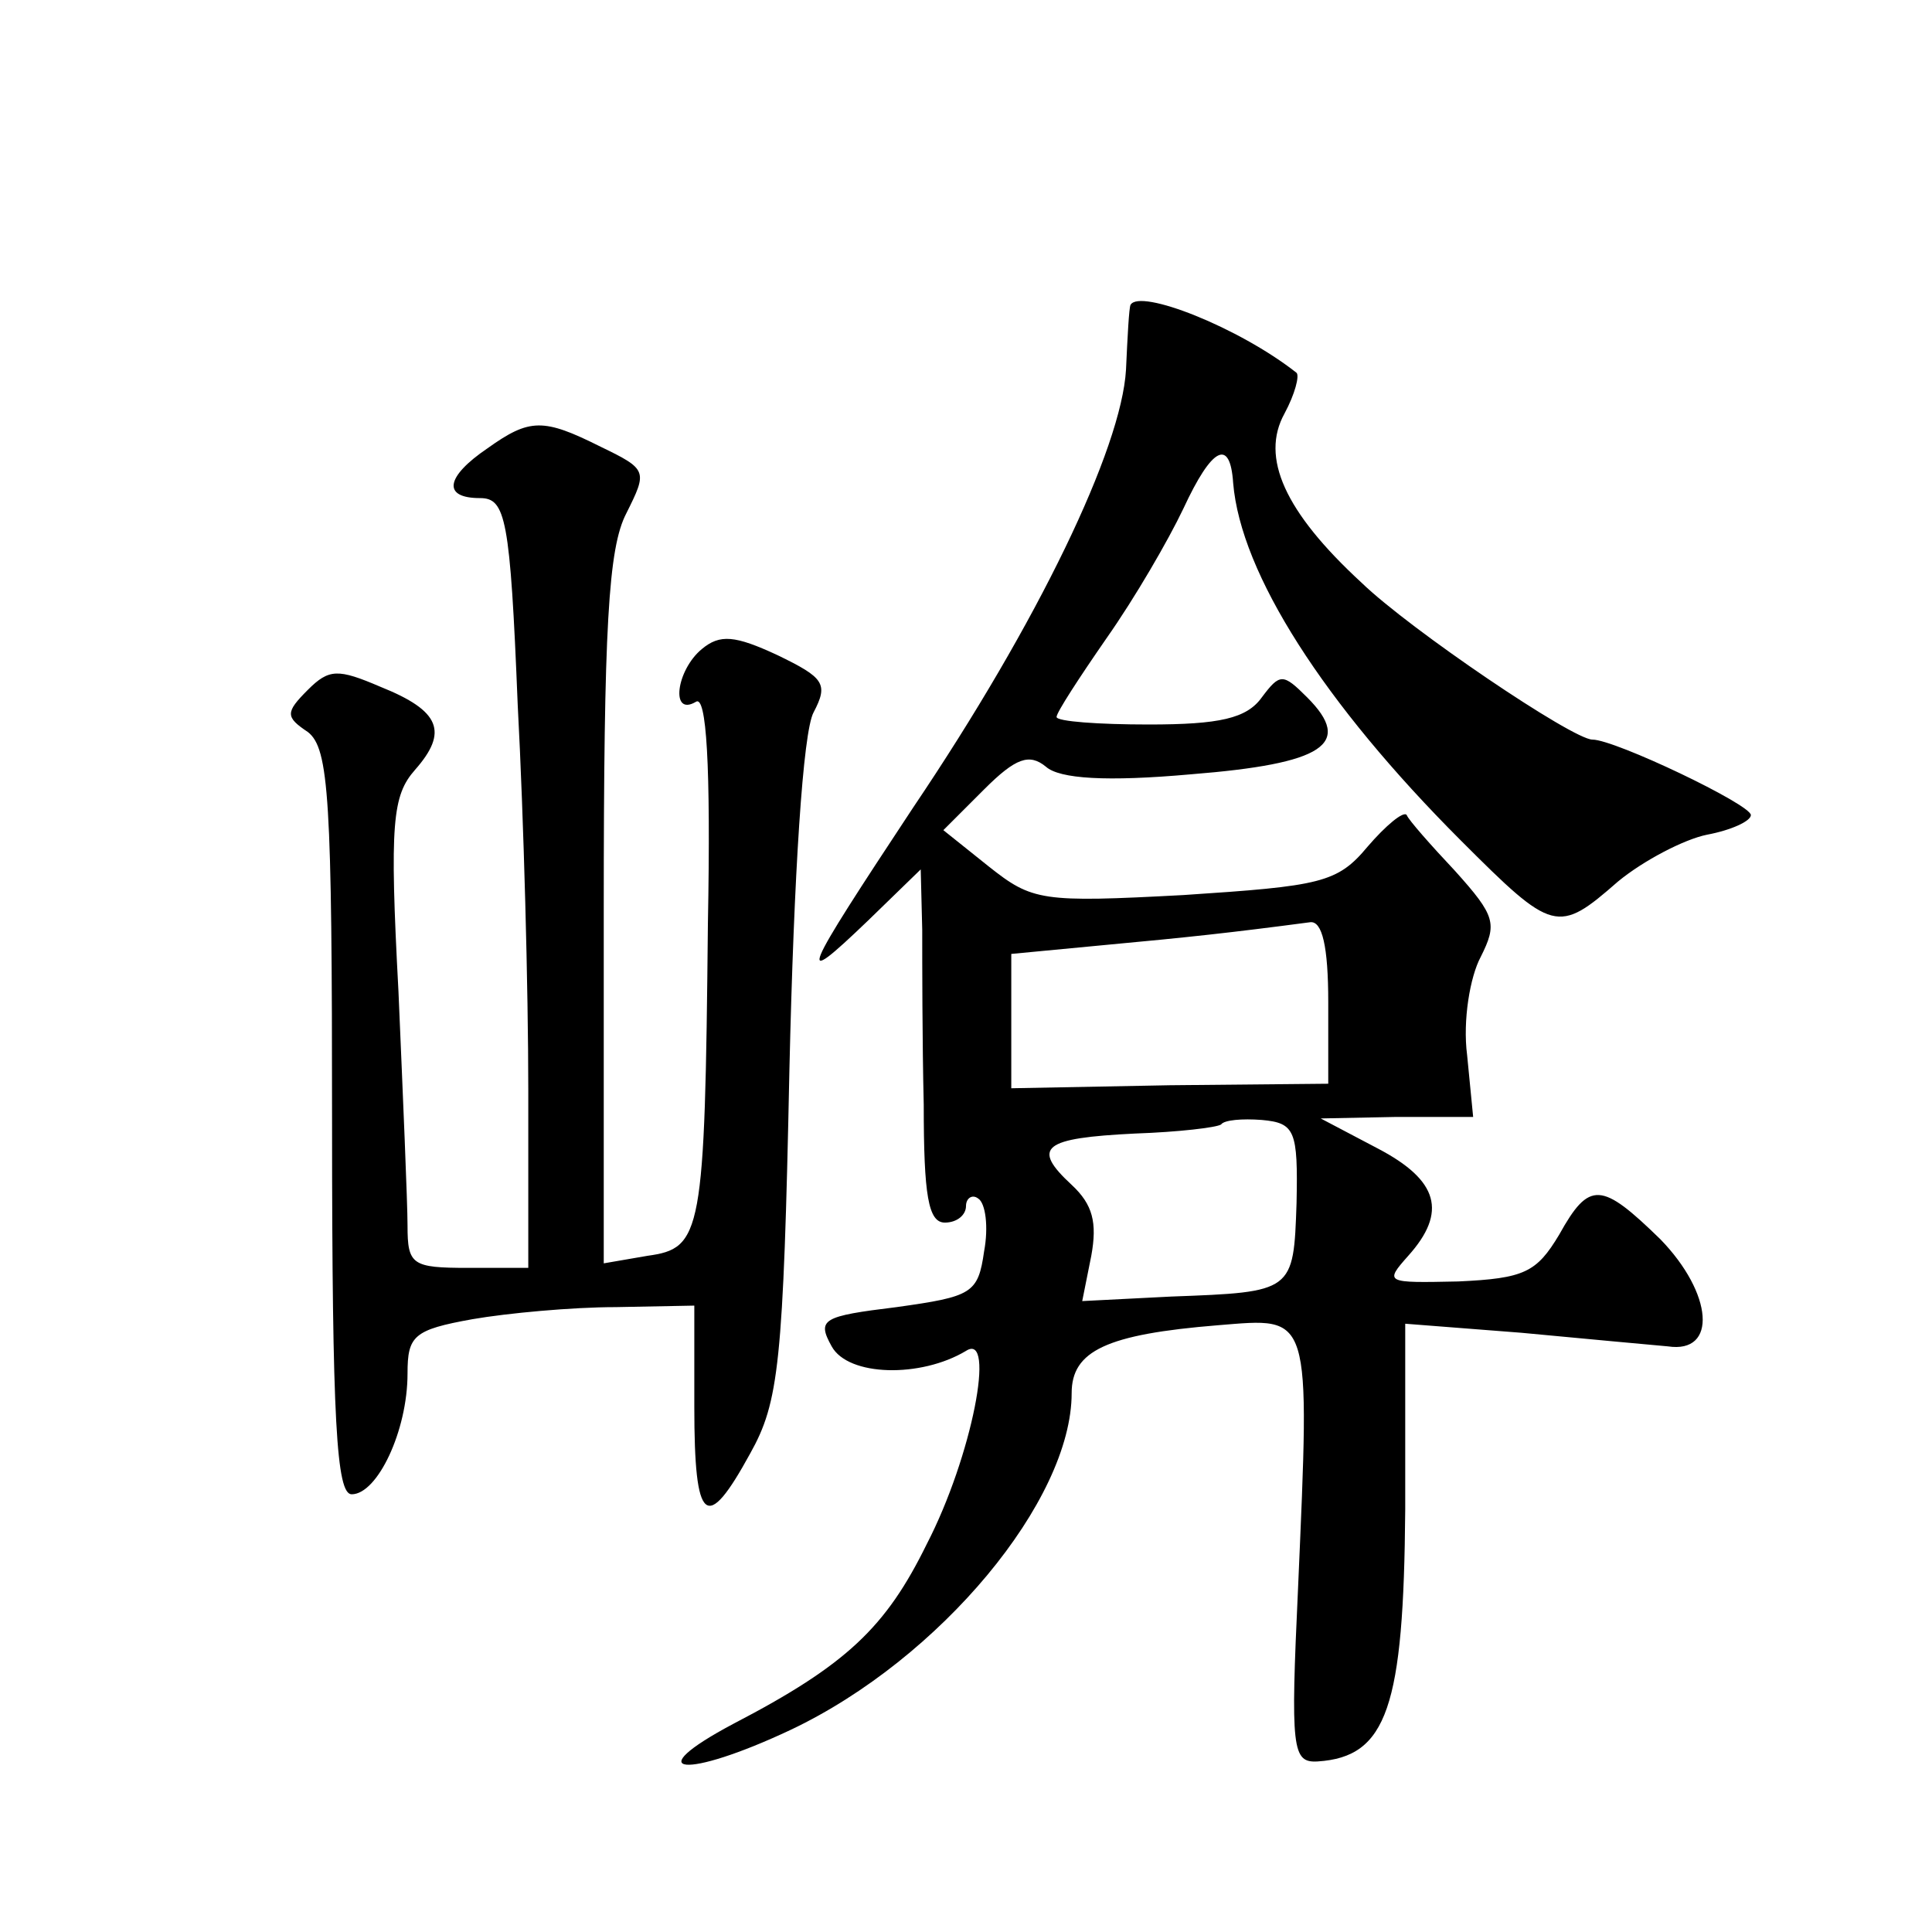
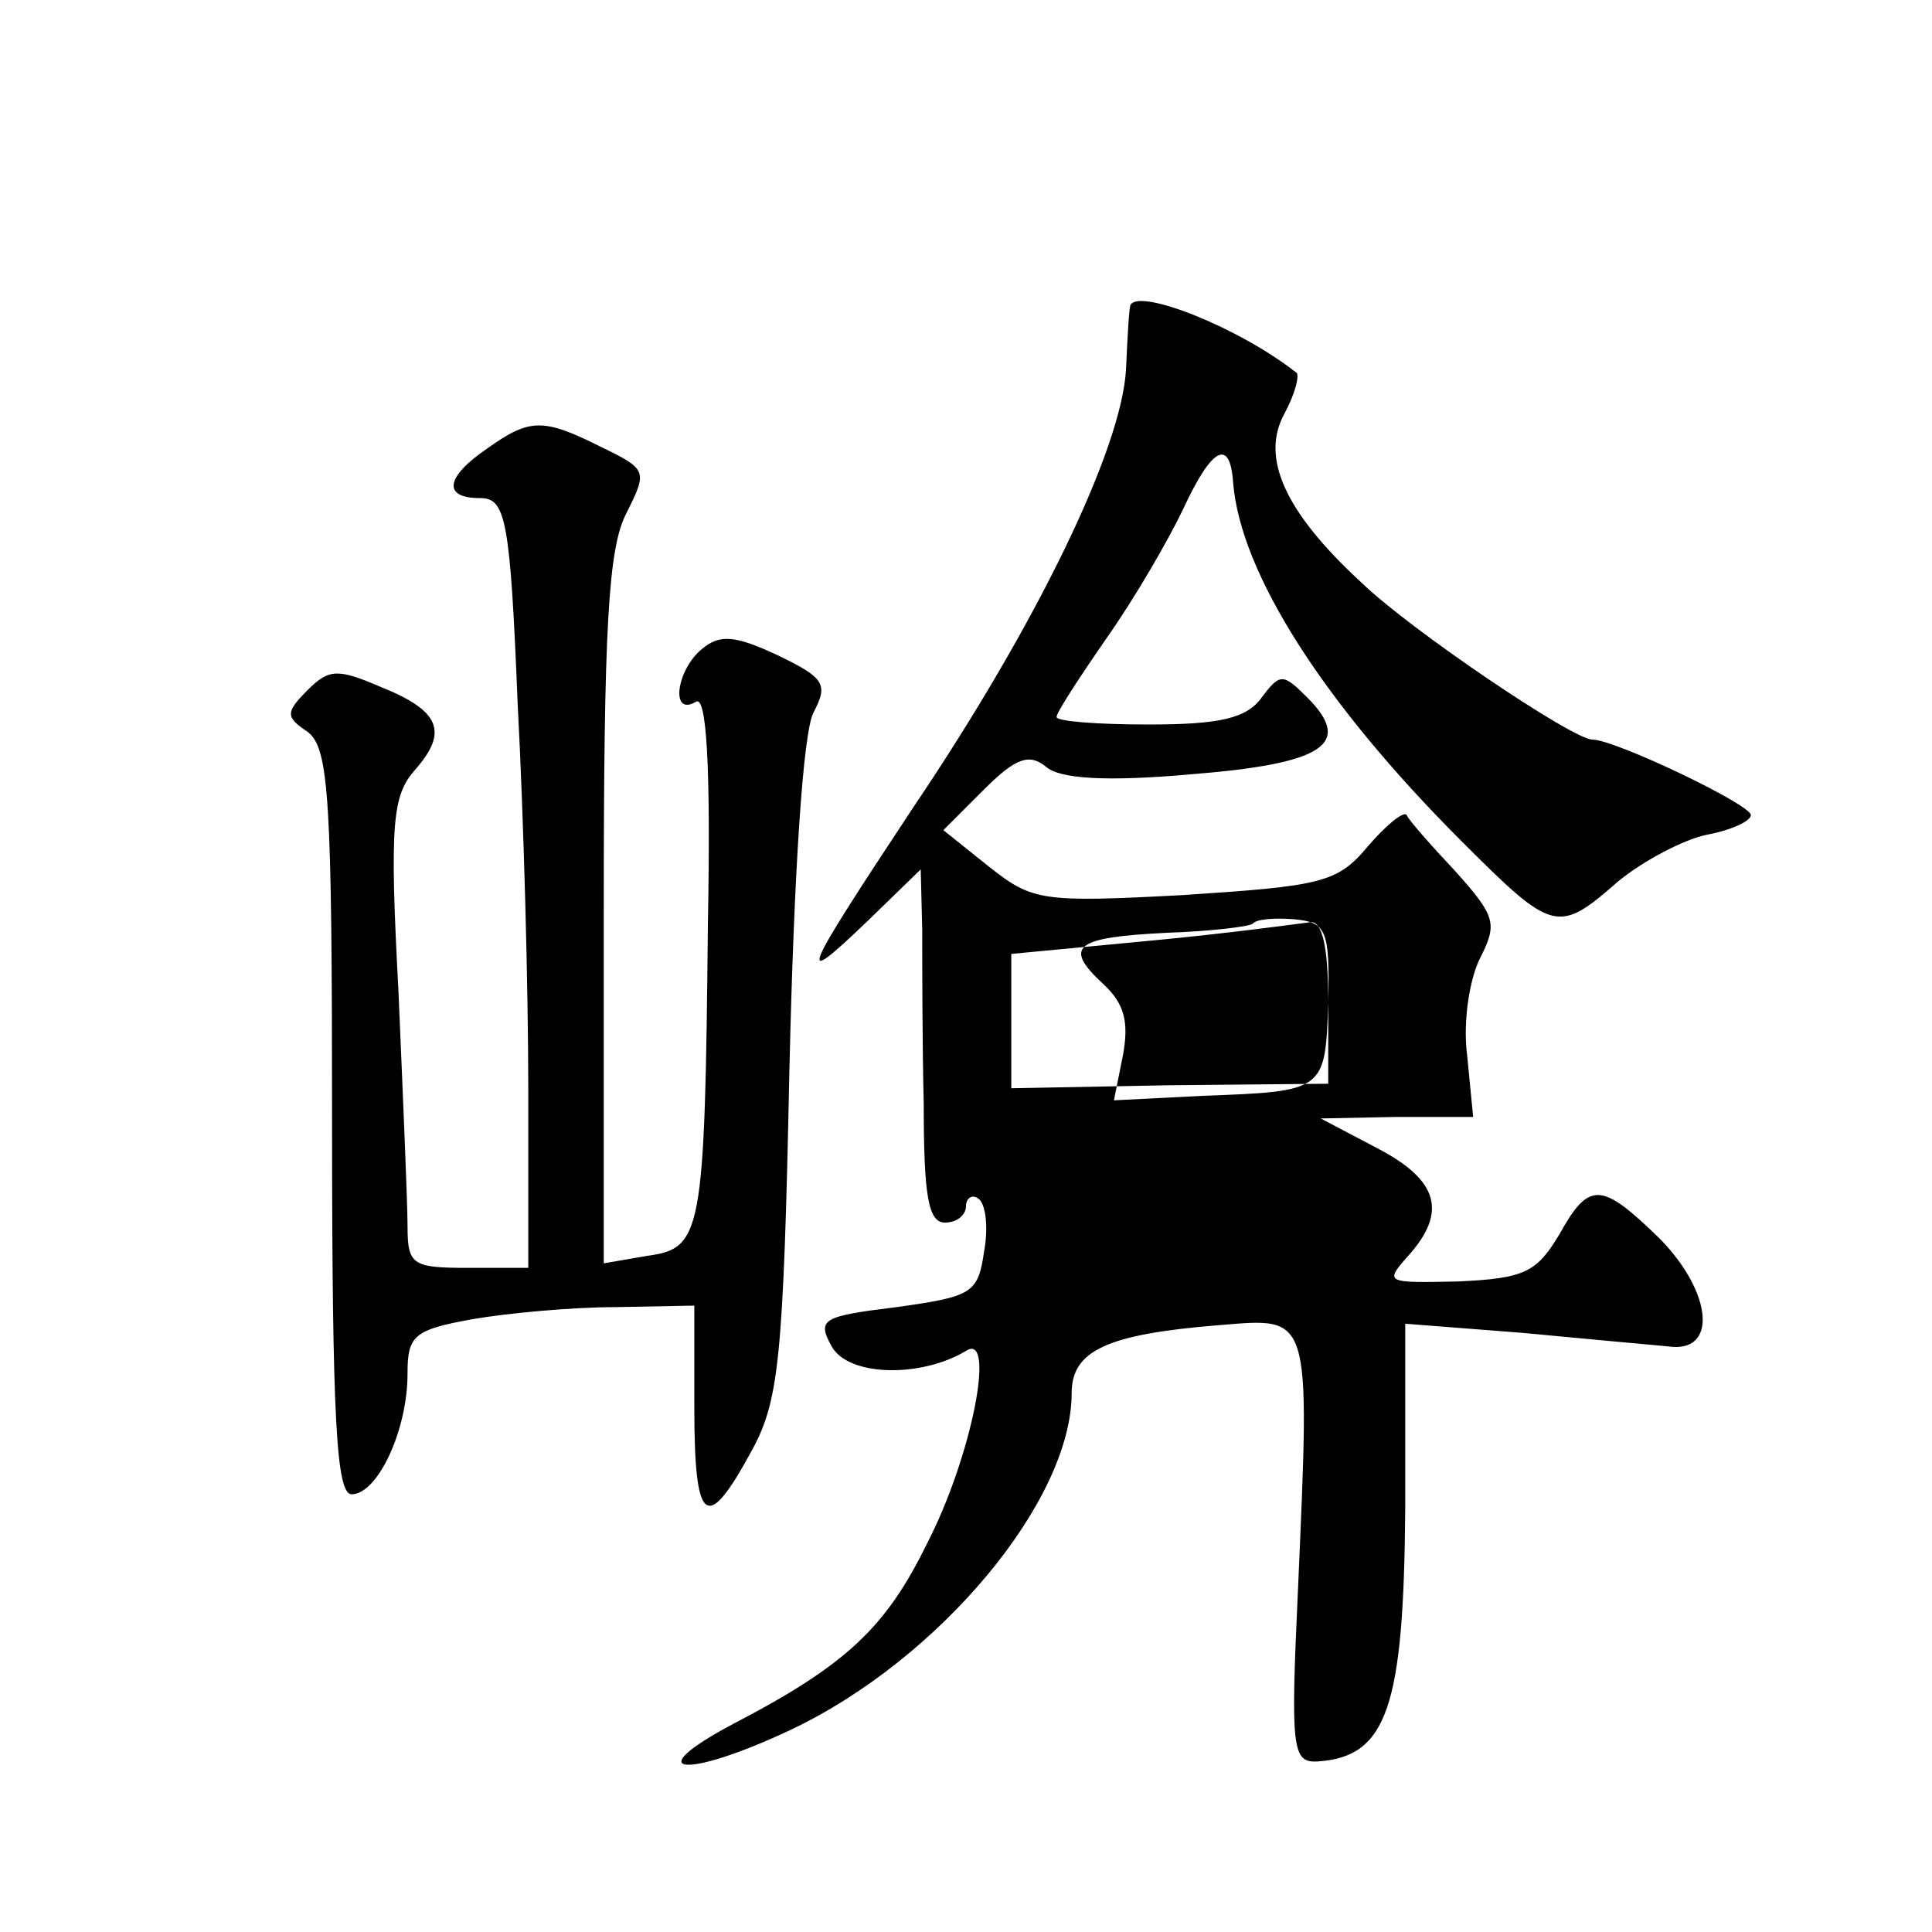
<svg xmlns="http://www.w3.org/2000/svg" version="1.0" width="128pt" height="128pt" viewBox="0 0 128 128" preserveAspectRatio="xMidYMid meet">
  <g transform="translate(0,128) scale(0.1,-0.1)" fill="#0" stroke="none">
-     <path d="M749 1078 c-1 -2 -2 -21 -3 -43 -3 -52 -58 -167 -141 -290 -74 -112 -79 -122 -30 -75 l35 34 1 -40 c0 -21 0 -74 1 -116 0 -60 3 -78 14 -78 8 0 14 5 14 11 0 5 4 8 8 5 5 -3 7 -19 4 -35 -4 -28 -8 -30 -58 -37 -49 -6 -53 -8 -43 -26 11 -20 59 -21 89 -3 20 13 4 -70 -26 -128 -27 -55 -53 -80 -128 -119 -64 -34 -32 -37 38 -4 99 47 186 152 186 223 0 28 23 39 97 45 62 5 61 10 53 -174 -5 -107 -4 -116 13 -115 46 3 57 36 58 167 l0 123 77 -6 c42 -4 86 -8 97 -9 33 -5 30 35 -5 71 -39 38 -47 39 -67 3 -15 -25 -23 -29 -67 -31 -48 -1 -49 -1 -33 17 26 29 20 50 -20 71 l-38 20 50 1 51 0 -4 41 c-3 23 2 52 9 65 11 22 10 27 -17 57 -16 17 -31 34 -32 37 -2 3 -14 -7 -26 -21 -20 -24 -31 -26 -122 -32 -94 -5 -100 -4 -129 19 l-30 24 27 27 c21 21 30 24 41 15 9 -8 40 -10 96 -5 88 7 108 20 77 51 -16 16 -18 16 -30 0 -10 -14 -28 -18 -75 -18 -33 0 -61 2 -61 5 0 3 15 26 33 52 19 27 41 65 51 86 19 41 31 47 33 17 5 -60 60 -146 151 -237 61 -61 64 -62 104 -27 17 14 44 28 59 31 16 3 29 9 29 13 0 7 -90 50 -105 50 -13 0 -121 73 -153 104 -51 47 -67 83 -51 112 7 13 10 25 8 27 -38 30 -104 56 -110 45z m131 -462 l0 -54 -105 -1 -105 -2 0 45 0 44 63 6 c54 5 82 8 135 15 8 1 12 -16 12 -53z m-21 -133 c-2 -59 -2 -59 -83 -62 l-59 -3 6 30 c4 22 1 34 -13 47 -27 25 -19 31 42 34 29 1 54 4 57 6 2 3 14 4 27 3 22 -2 24 -7 23 -55z M323 983 c-28 -19 -30 -33 -5 -33 17 0 20 -13 25 -137 4 -75 7 -189 7 -255 l0 -118 -40 0 c-37 0 -40 2 -40 28 0 15 -3 85 -6 155 -6 112 -4 130 11 147 22 25 17 39 -23 55 -28 12 -34 12 -48 -2 -15 -15 -15 -18 0 -28 14 -11 16 -44 16 -259 0 -199 3 -246 13 -246 17 0 37 42 37 80 0 25 4 29 43 36 23 4 66 8 95 8 l52 1 0 -67 c0 -78 8 -84 37 -31 19 34 22 59 26 254 3 131 9 224 16 237 10 19 7 23 -24 38 -28 13 -38 14 -50 4 -17 -14 -21 -45 -4 -35 7 5 10 -41 8 -147 -2 -206 -4 -215 -40 -220 l-29 -5 0 234 c0 188 3 240 15 263 14 28 14 29 -17 44 -38 19 -47 19 -75 -1z" />
+     <path d="M749 1078 c-1 -2 -2 -21 -3 -43 -3 -52 -58 -167 -141 -290 -74 -112 -79 -122 -30 -75 l35 34 1 -40 c0 -21 0 -74 1 -116 0 -60 3 -78 14 -78 8 0 14 5 14 11 0 5 4 8 8 5 5 -3 7 -19 4 -35 -4 -28 -8 -30 -58 -37 -49 -6 -53 -8 -43 -26 11 -20 59 -21 89 -3 20 13 4 -70 -26 -128 -27 -55 -53 -80 -128 -119 -64 -34 -32 -37 38 -4 99 47 186 152 186 223 0 28 23 39 97 45 62 5 61 10 53 -174 -5 -107 -4 -116 13 -115 46 3 57 36 58 167 l0 123 77 -6 c42 -4 86 -8 97 -9 33 -5 30 35 -5 71 -39 38 -47 39 -67 3 -15 -25 -23 -29 -67 -31 -48 -1 -49 -1 -33 17 26 29 20 50 -20 71 l-38 20 50 1 51 0 -4 41 c-3 23 2 52 9 65 11 22 10 27 -17 57 -16 17 -31 34 -32 37 -2 3 -14 -7 -26 -21 -20 -24 -31 -26 -122 -32 -94 -5 -100 -4 -129 19 l-30 24 27 27 c21 21 30 24 41 15 9 -8 40 -10 96 -5 88 7 108 20 77 51 -16 16 -18 16 -30 0 -10 -14 -28 -18 -75 -18 -33 0 -61 2 -61 5 0 3 15 26 33 52 19 27 41 65 51 86 19 41 31 47 33 17 5 -60 60 -146 151 -237 61 -61 64 -62 104 -27 17 14 44 28 59 31 16 3 29 9 29 13 0 7 -90 50 -105 50 -13 0 -121 73 -153 104 -51 47 -67 83 -51 112 7 13 10 25 8 27 -38 30 -104 56 -110 45z m131 -462 l0 -54 -105 -1 -105 -2 0 45 0 44 63 6 c54 5 82 8 135 15 8 1 12 -16 12 -53z c-2 -59 -2 -59 -83 -62 l-59 -3 6 30 c4 22 1 34 -13 47 -27 25 -19 31 42 34 29 1 54 4 57 6 2 3 14 4 27 3 22 -2 24 -7 23 -55z M323 983 c-28 -19 -30 -33 -5 -33 17 0 20 -13 25 -137 4 -75 7 -189 7 -255 l0 -118 -40 0 c-37 0 -40 2 -40 28 0 15 -3 85 -6 155 -6 112 -4 130 11 147 22 25 17 39 -23 55 -28 12 -34 12 -48 -2 -15 -15 -15 -18 0 -28 14 -11 16 -44 16 -259 0 -199 3 -246 13 -246 17 0 37 42 37 80 0 25 4 29 43 36 23 4 66 8 95 8 l52 1 0 -67 c0 -78 8 -84 37 -31 19 34 22 59 26 254 3 131 9 224 16 237 10 19 7 23 -24 38 -28 13 -38 14 -50 4 -17 -14 -21 -45 -4 -35 7 5 10 -41 8 -147 -2 -206 -4 -215 -40 -220 l-29 -5 0 234 c0 188 3 240 15 263 14 28 14 29 -17 44 -38 19 -47 19 -75 -1z" />
  </g>
</svg>